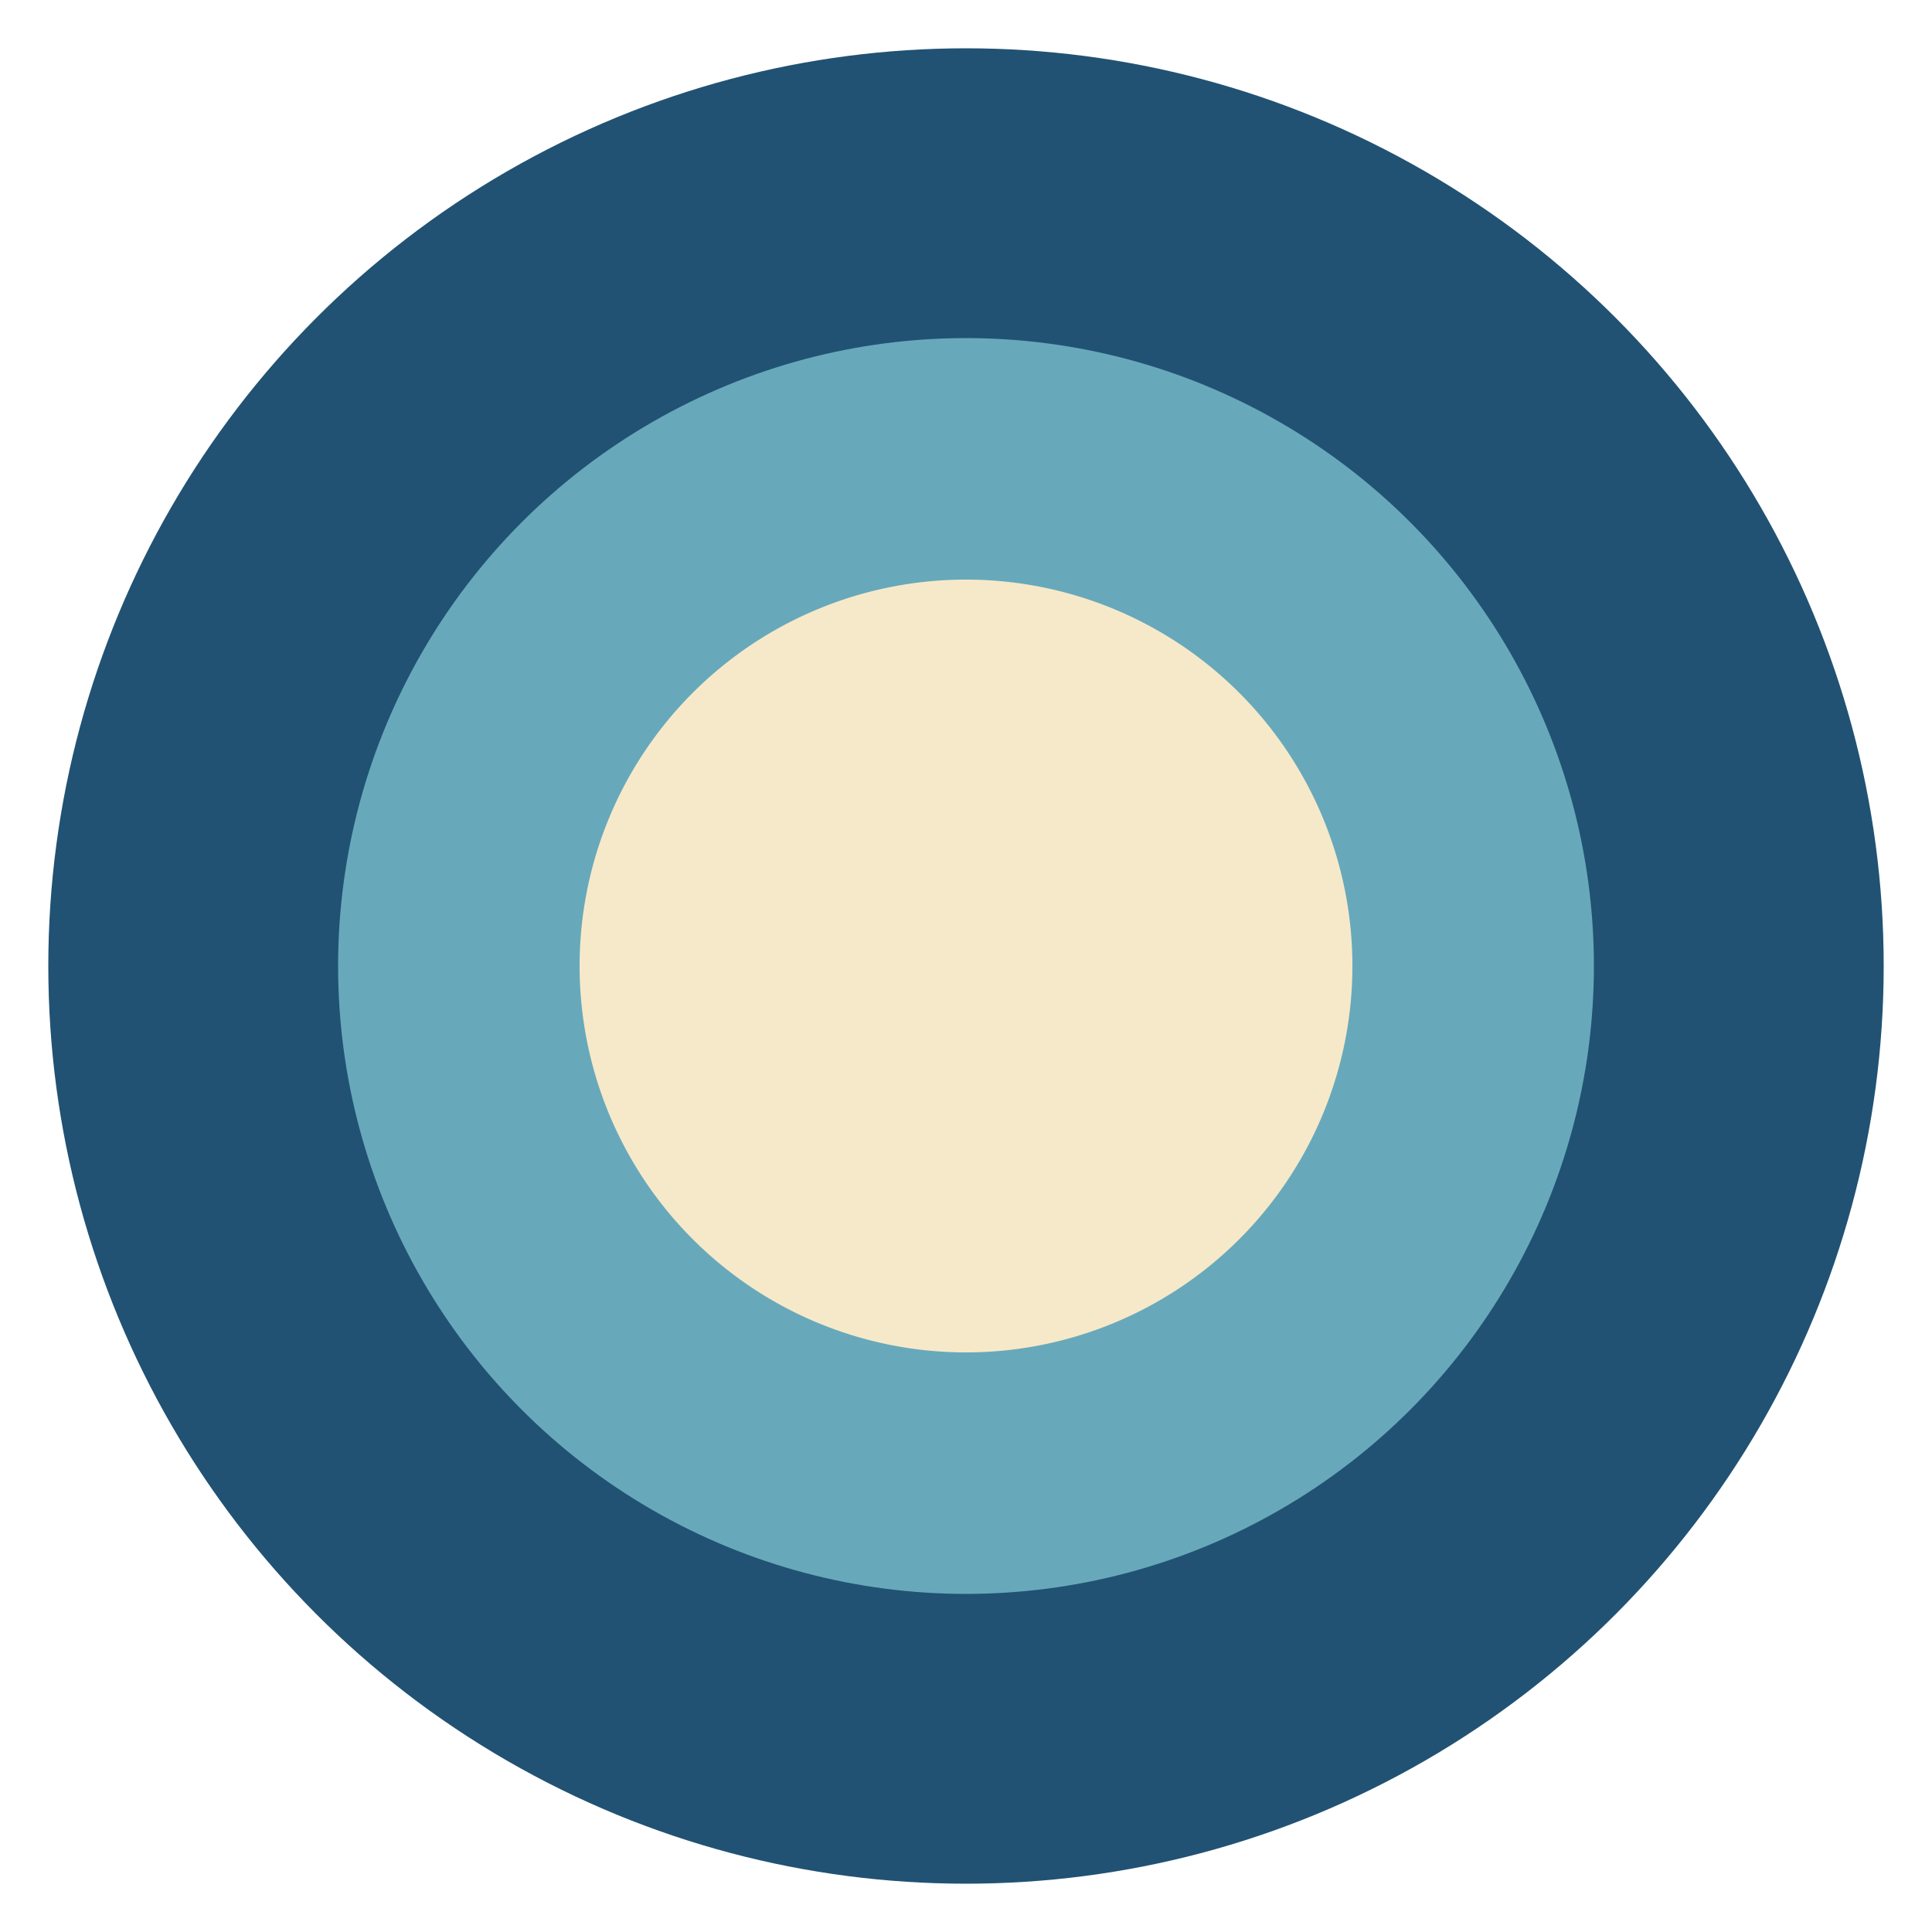
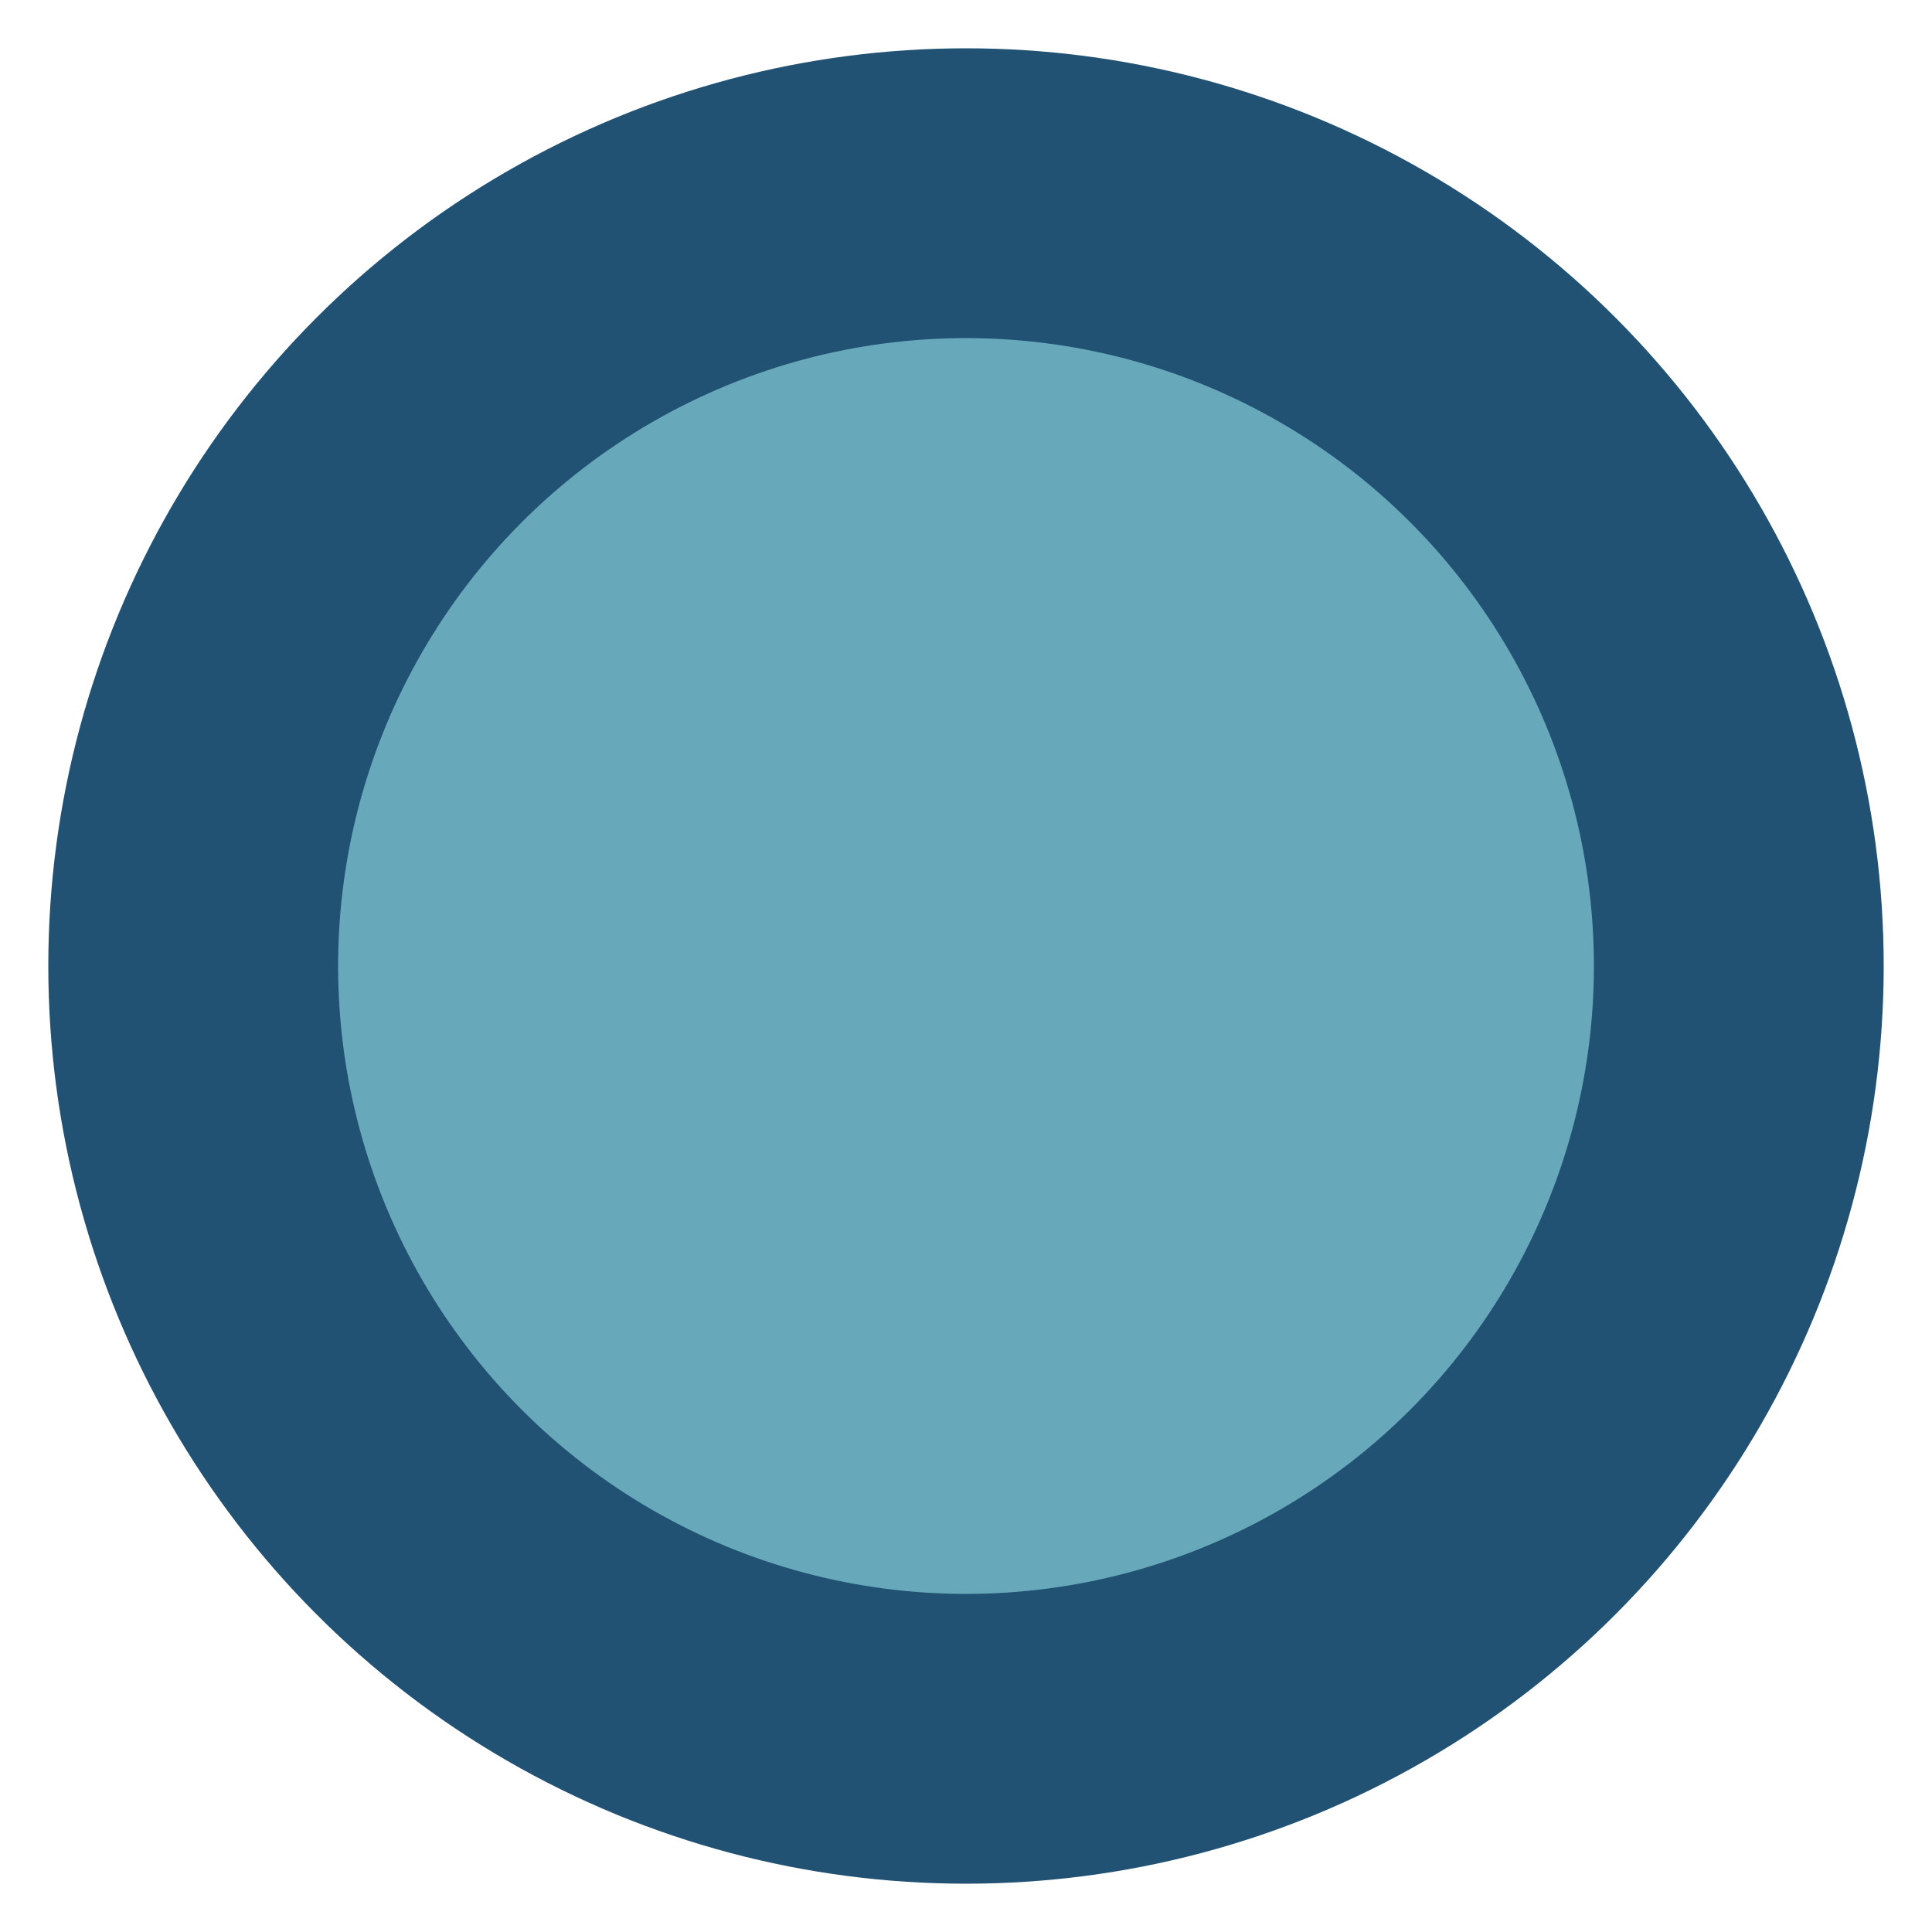
<svg xmlns="http://www.w3.org/2000/svg" width="40" height="40" viewBox="0 0 40 40">
  <circle cx="20" cy="20" r="19" fill="#215273" />
  <circle cx="20" cy="20" r="13" fill="#67A9BB" />
-   <path d="M28 20a8 8 0 11-16 0 8 8 0 0116 0z" fill="#F6E9C9" />
</svg>